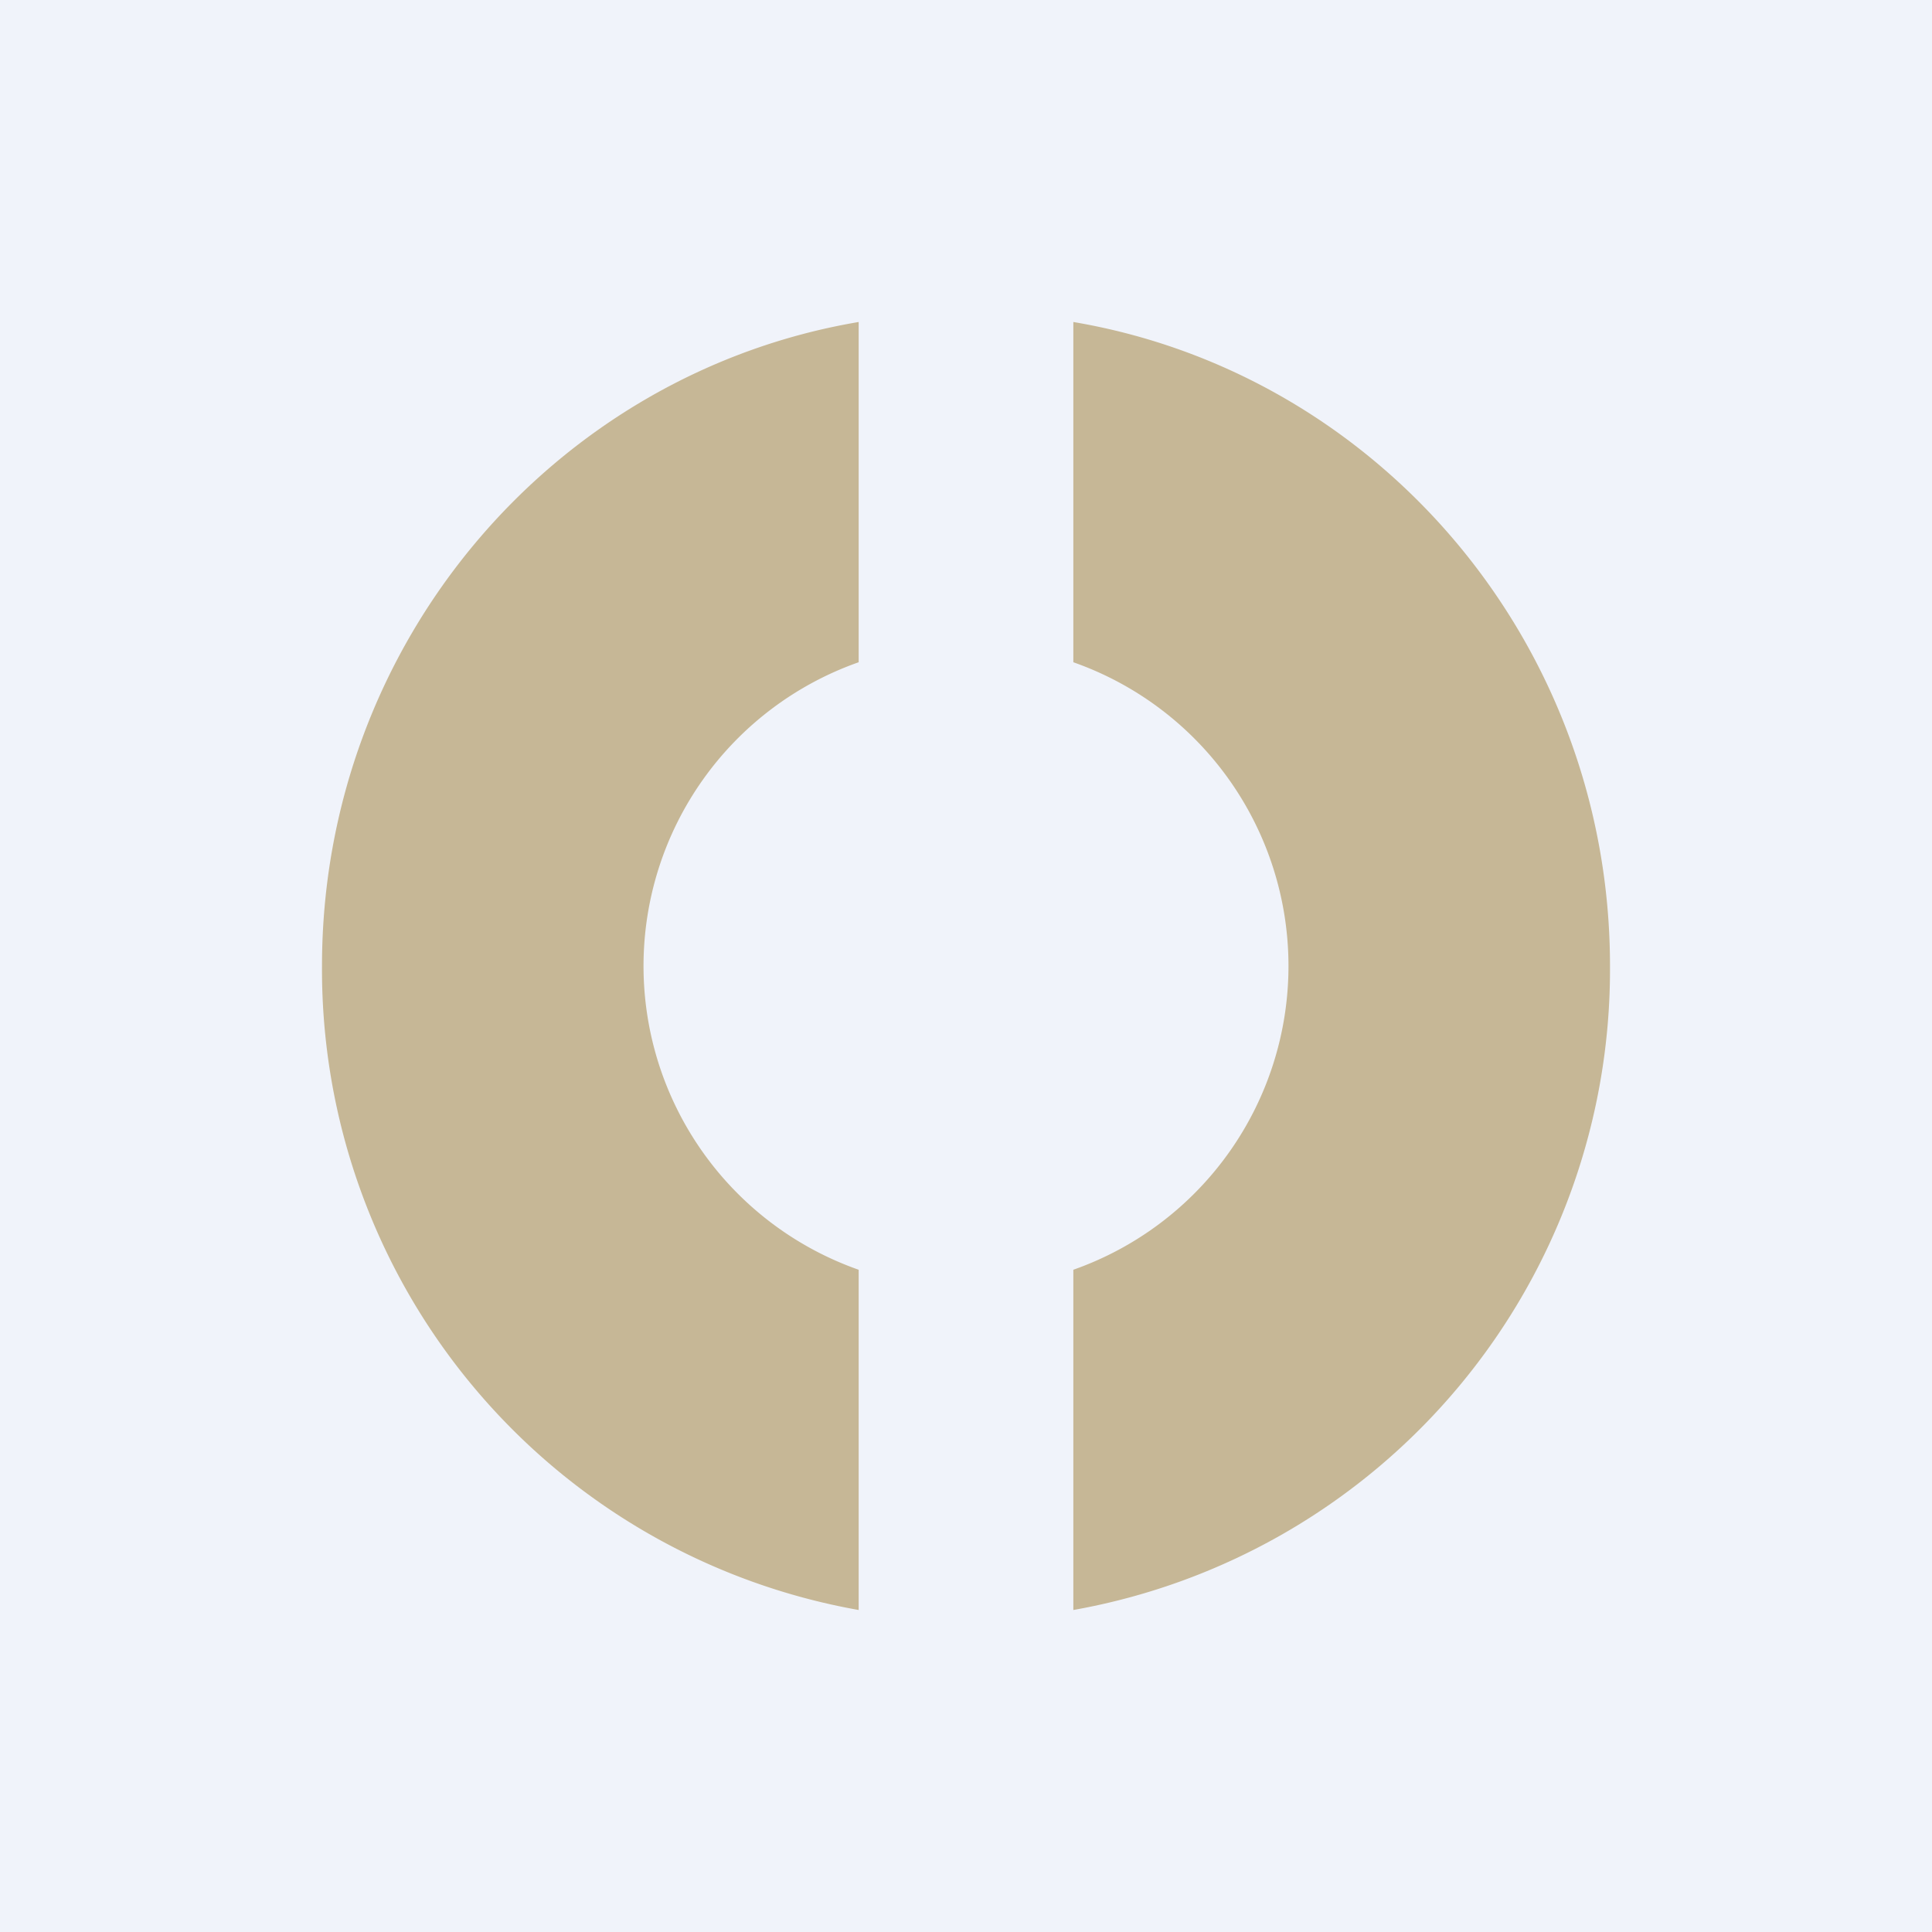
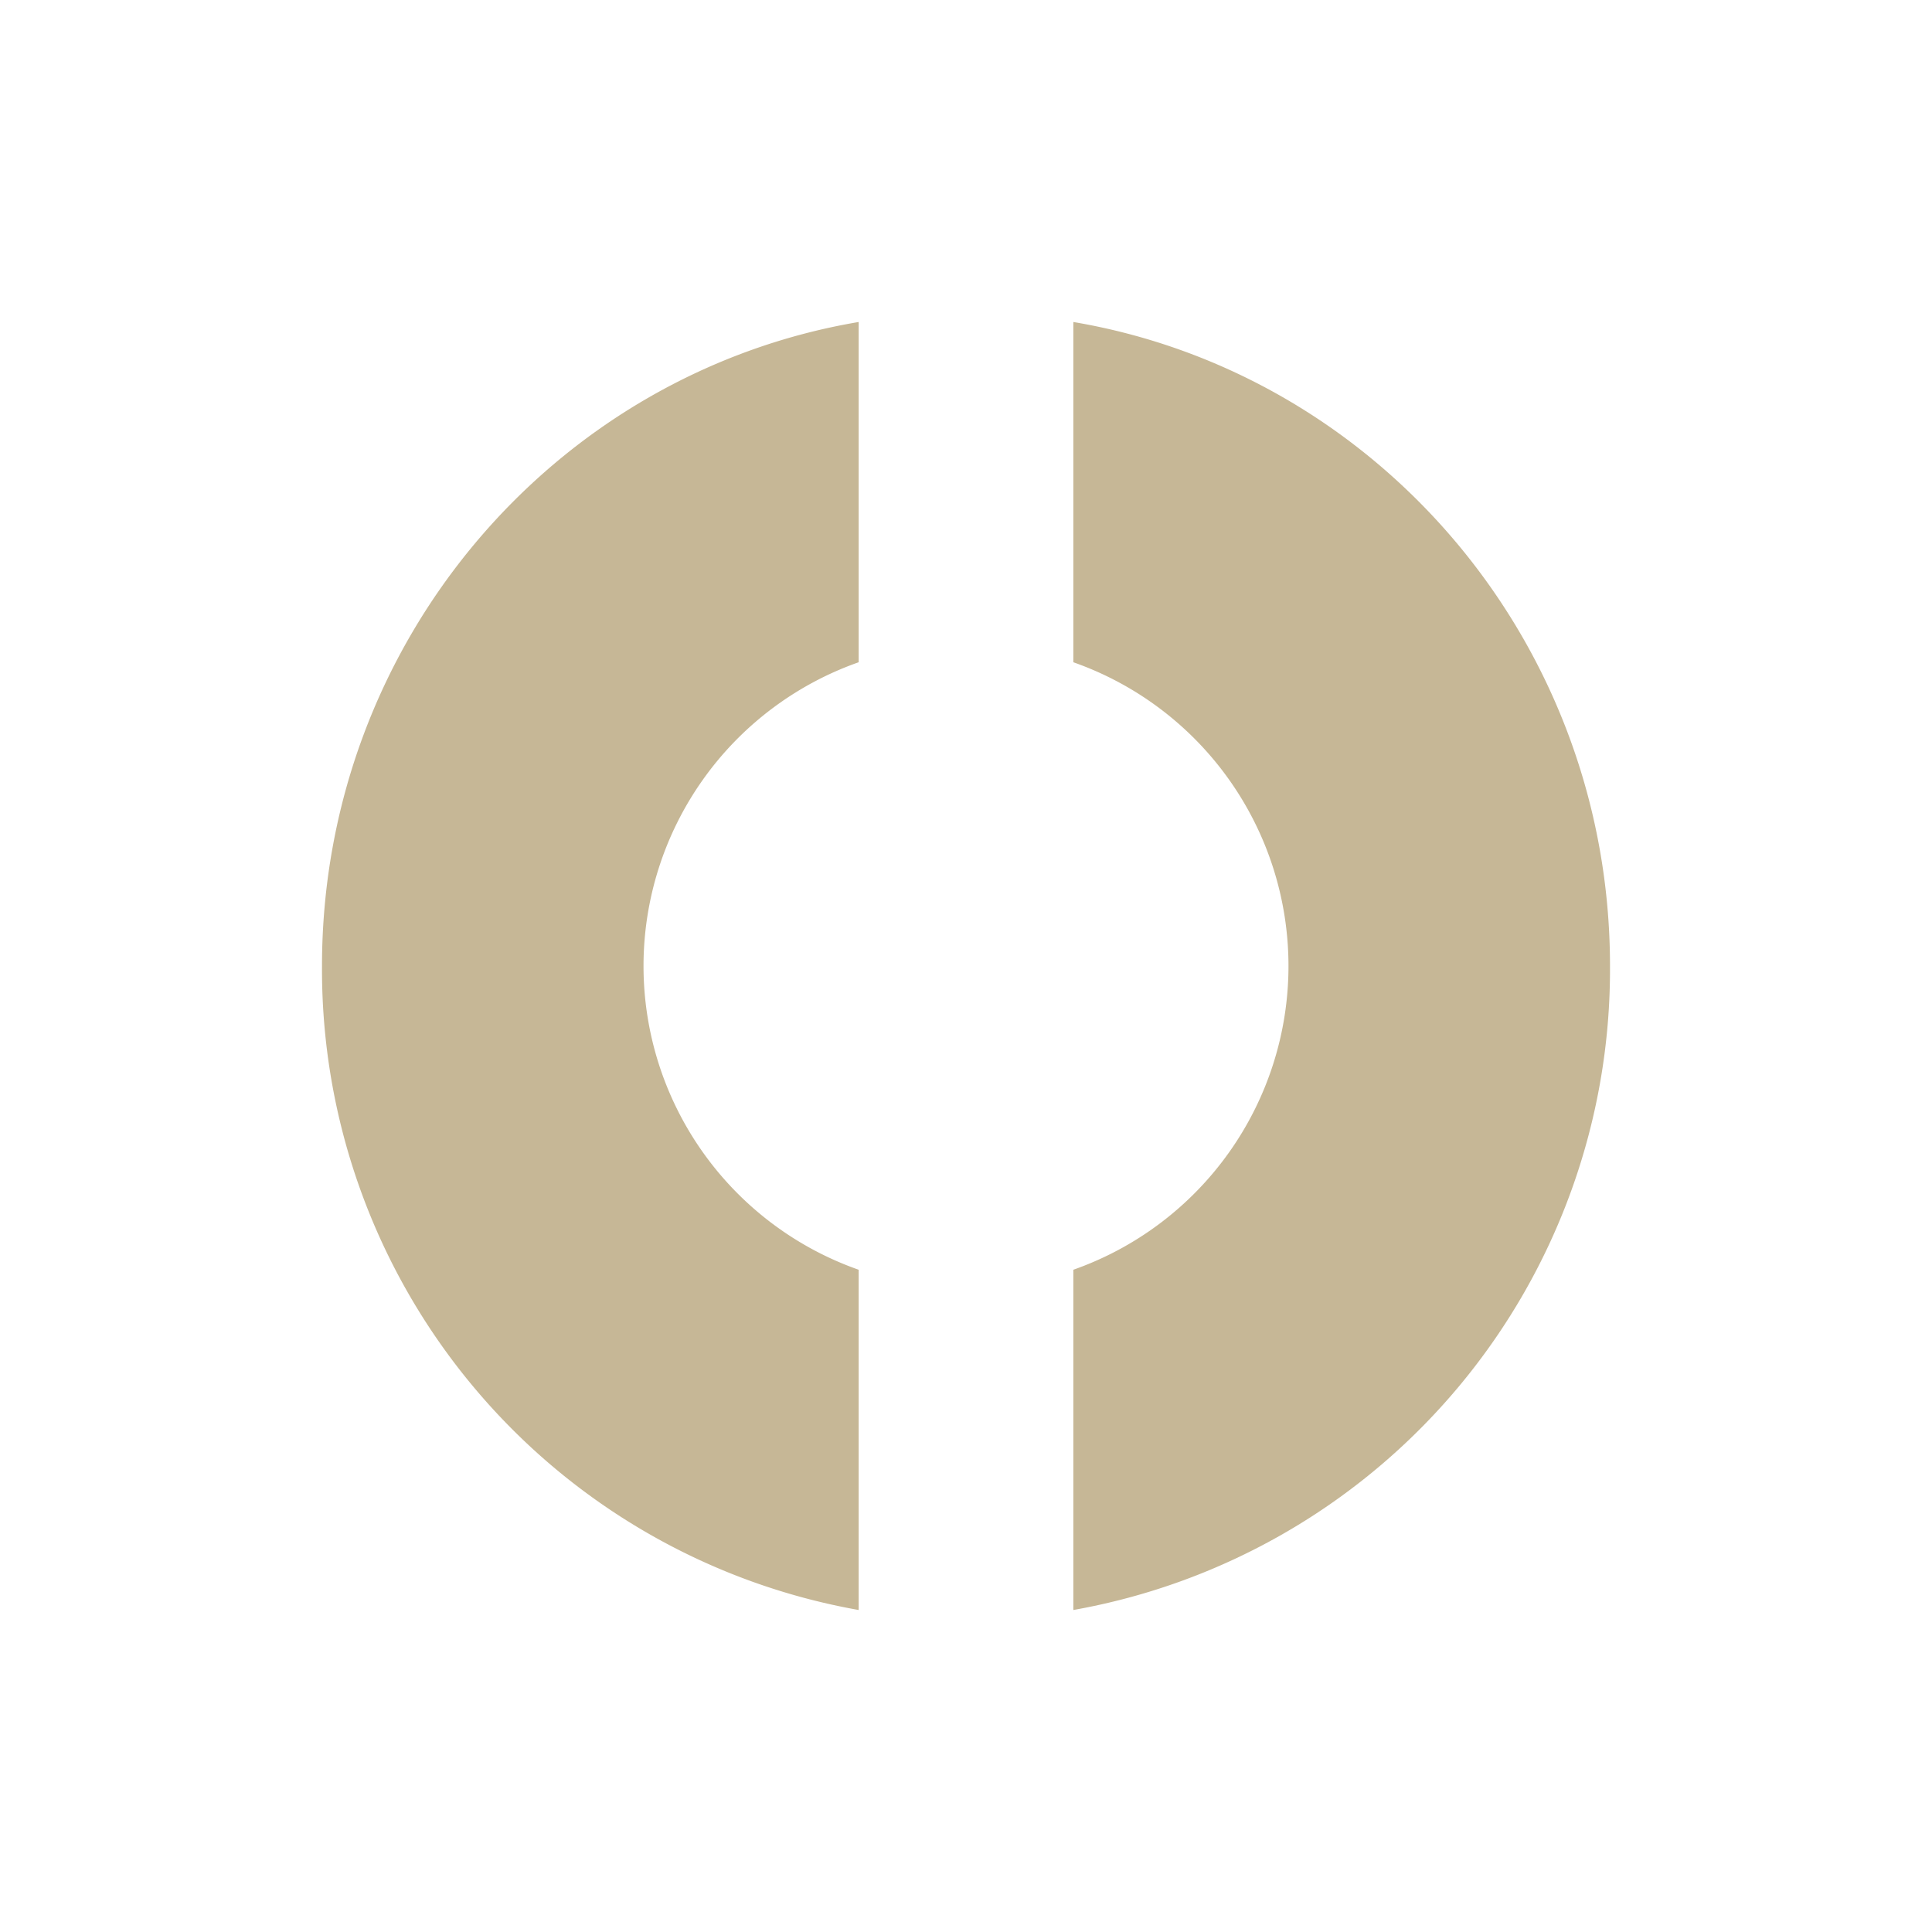
<svg xmlns="http://www.w3.org/2000/svg" width="18" height="18" viewBox="0 0 18 18">
-   <path fill="#F0F3FA" d="M0 0h18v18H0z" />
  <path d="M8 3c-2.84.48-5 2.99-5 6a6.06 6.06 0 0 0 5 6v-3.17a3 3 0 0 1 0-5.66V3Zm2 8.83a3 3 0 0 0 0-5.66V3c2.84.48 5 2.99 5 6a6.06 6.06 0 0 1-5 6v-3.17Z" fill="#C6B796" />
</svg>